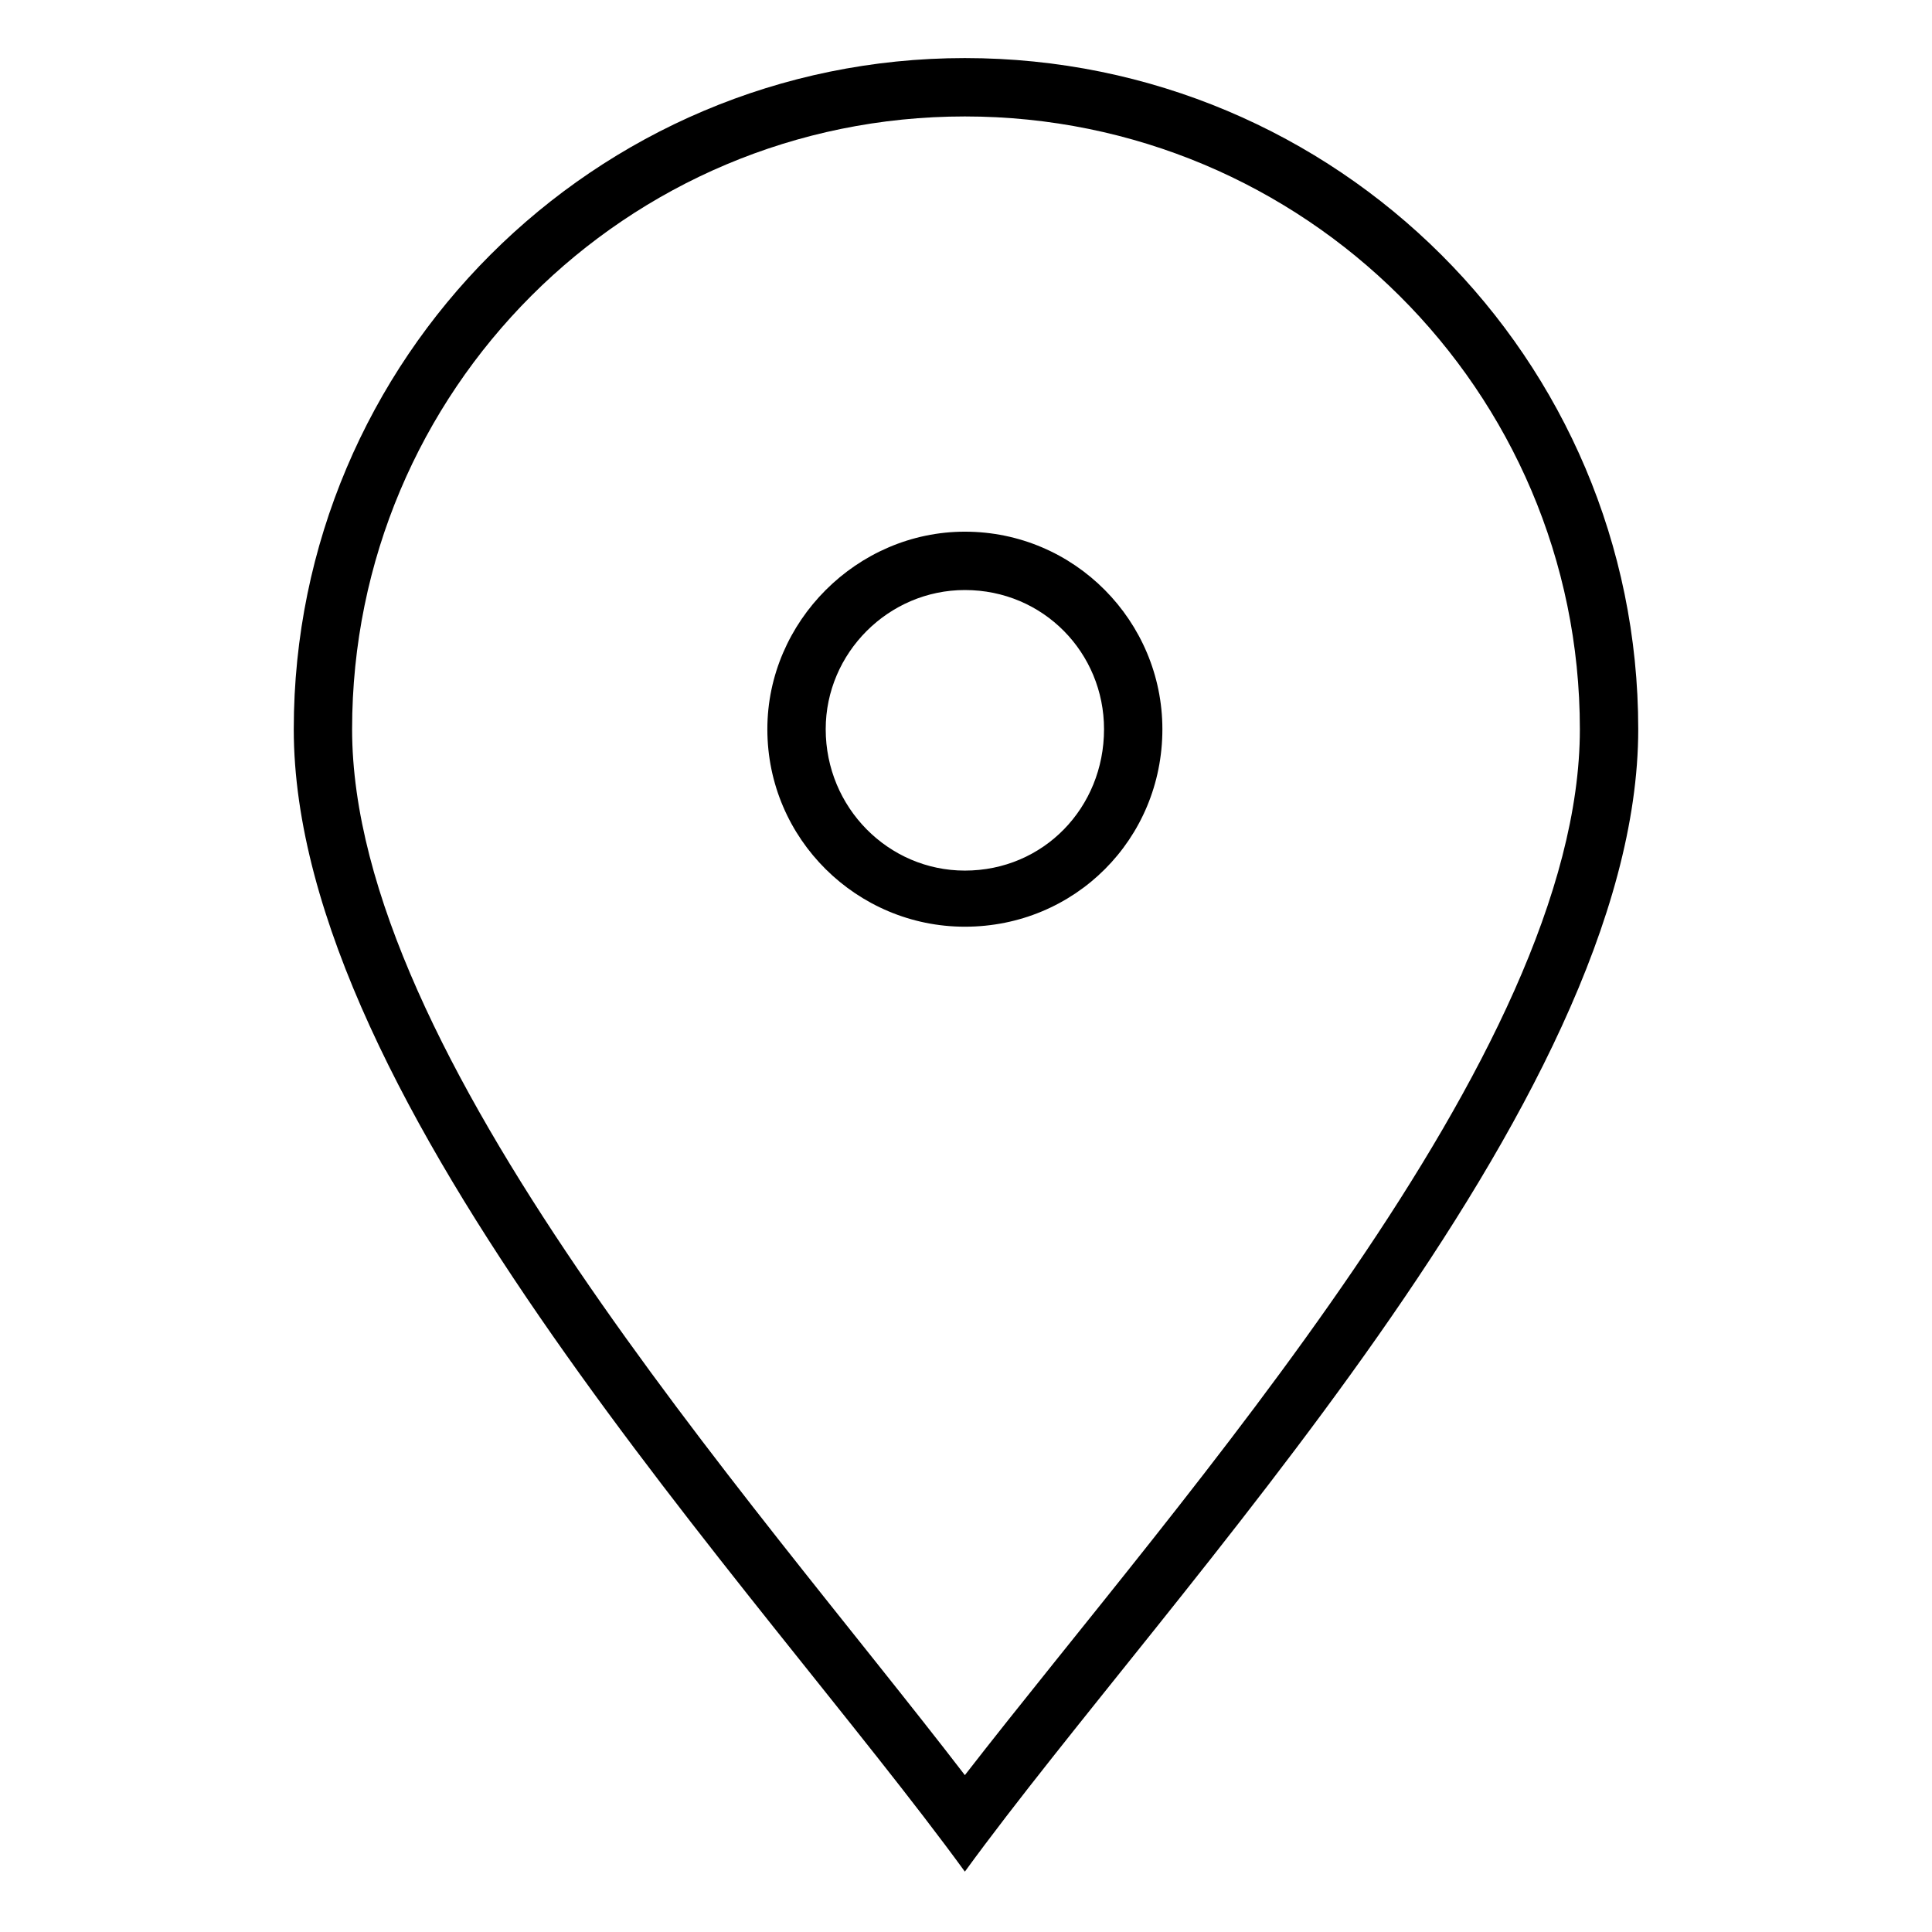
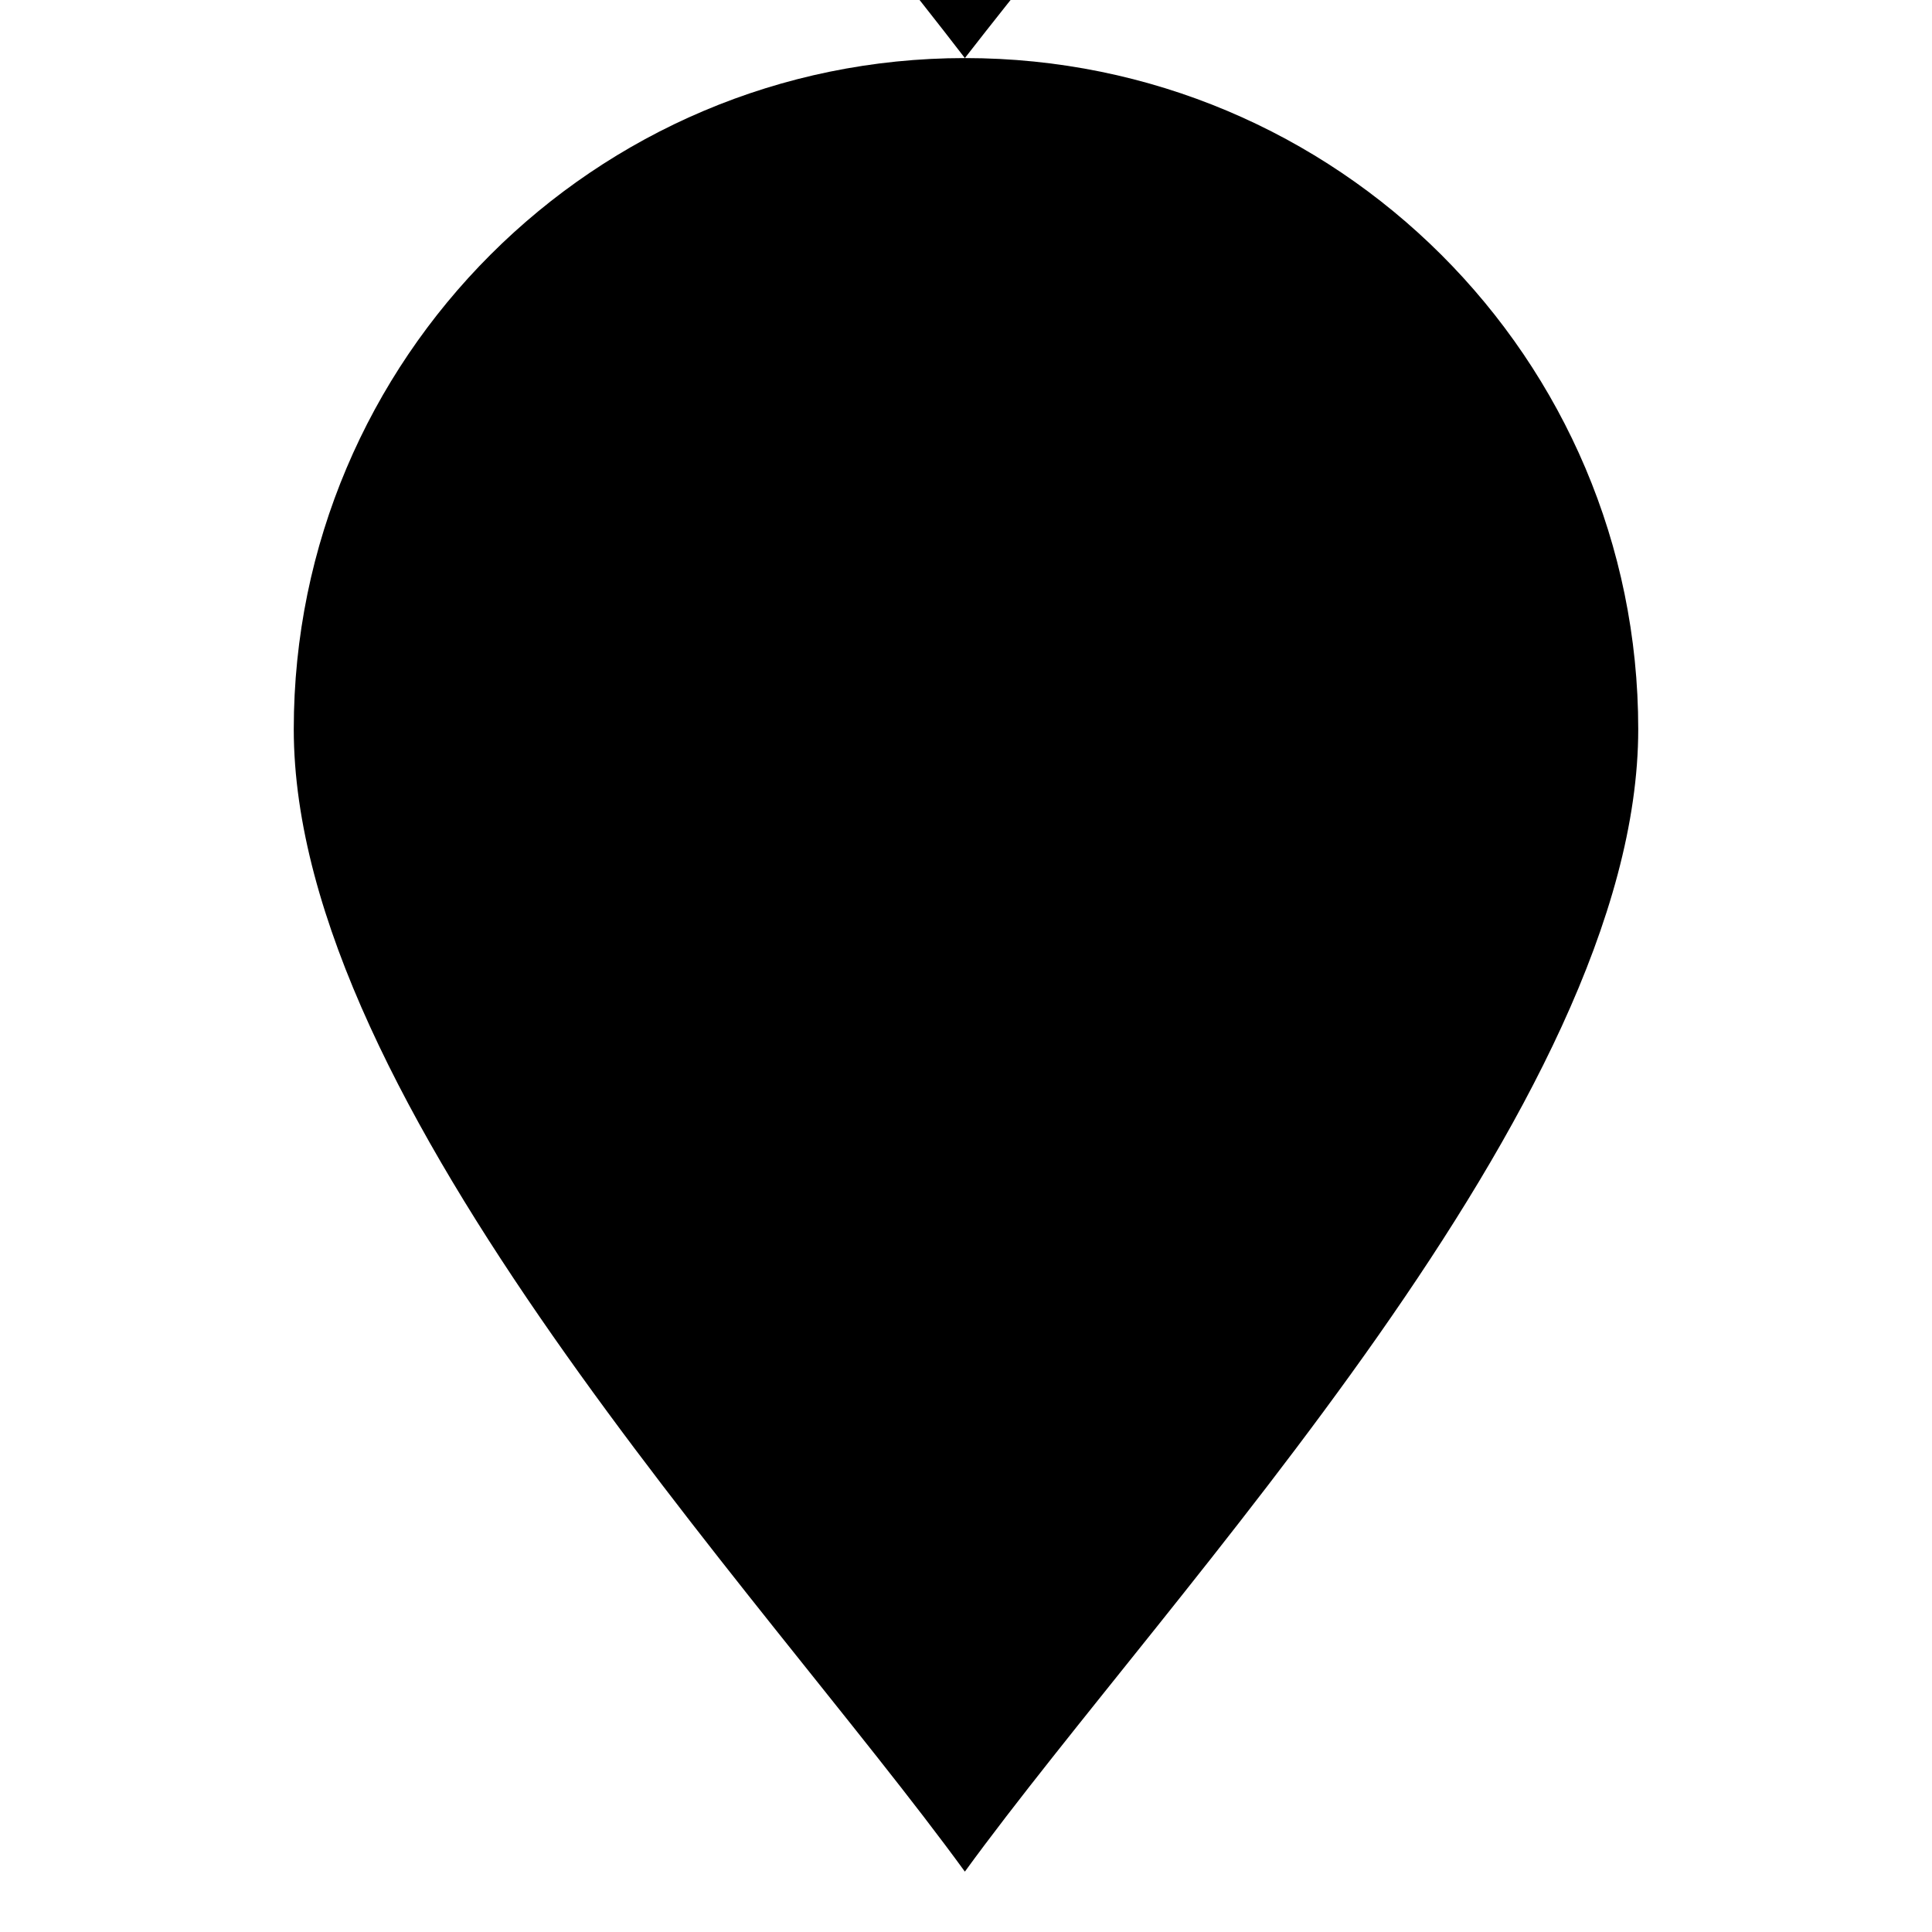
<svg xmlns="http://www.w3.org/2000/svg" fill="#000000" width="800px" height="800px" version="1.1" viewBox="144 144 512 512">
-   <path d="m399.7 159.39c98.738 0 178.45 79.707 178.45 177.85 0 99.336-124.32 228.41-178.45 302.76-54.129-74.352-177.85-203.43-177.85-302.76 0-98.145 79.707-177.85 177.85-177.85zm0 455.04c57.695-74.352 162.98-190.94 162.98-277.18 0-89.816-73.164-162.39-162.98-162.39-89.816 0-162.39 72.566-162.39 162.39 0 86.25 105.28 202.83 162.39 277.18zm0-329.53c29.145 0 52.344 23.793 52.344 52.344 0 29.145-23.199 52.344-52.344 52.344-28.551 0-52.344-23.199-52.344-52.344 0-28.551 23.793-52.344 52.344-52.344zm0 15.465c20.82 0 36.879 16.656 36.879 36.879 0 20.82-16.059 37.473-36.879 37.473-20.223 0-36.879-16.656-36.879-37.473 0-20.223 16.656-36.879 36.879-36.879z" fill-rule="evenodd" />
+   <path d="m399.7 159.39c98.738 0 178.45 79.707 178.45 177.85 0 99.336-124.32 228.41-178.45 302.76-54.129-74.352-177.85-203.43-177.85-302.76 0-98.145 79.707-177.85 177.85-177.85zc57.695-74.352 162.98-190.94 162.98-277.18 0-89.816-73.164-162.39-162.98-162.39-89.816 0-162.39 72.566-162.39 162.39 0 86.25 105.28 202.83 162.39 277.18zm0-329.53c29.145 0 52.344 23.793 52.344 52.344 0 29.145-23.199 52.344-52.344 52.344-28.551 0-52.344-23.199-52.344-52.344 0-28.551 23.793-52.344 52.344-52.344zm0 15.465c20.82 0 36.879 16.656 36.879 36.879 0 20.82-16.059 37.473-36.879 37.473-20.223 0-36.879-16.656-36.879-37.473 0-20.223 16.656-36.879 36.879-36.879z" fill-rule="evenodd" />
</svg>